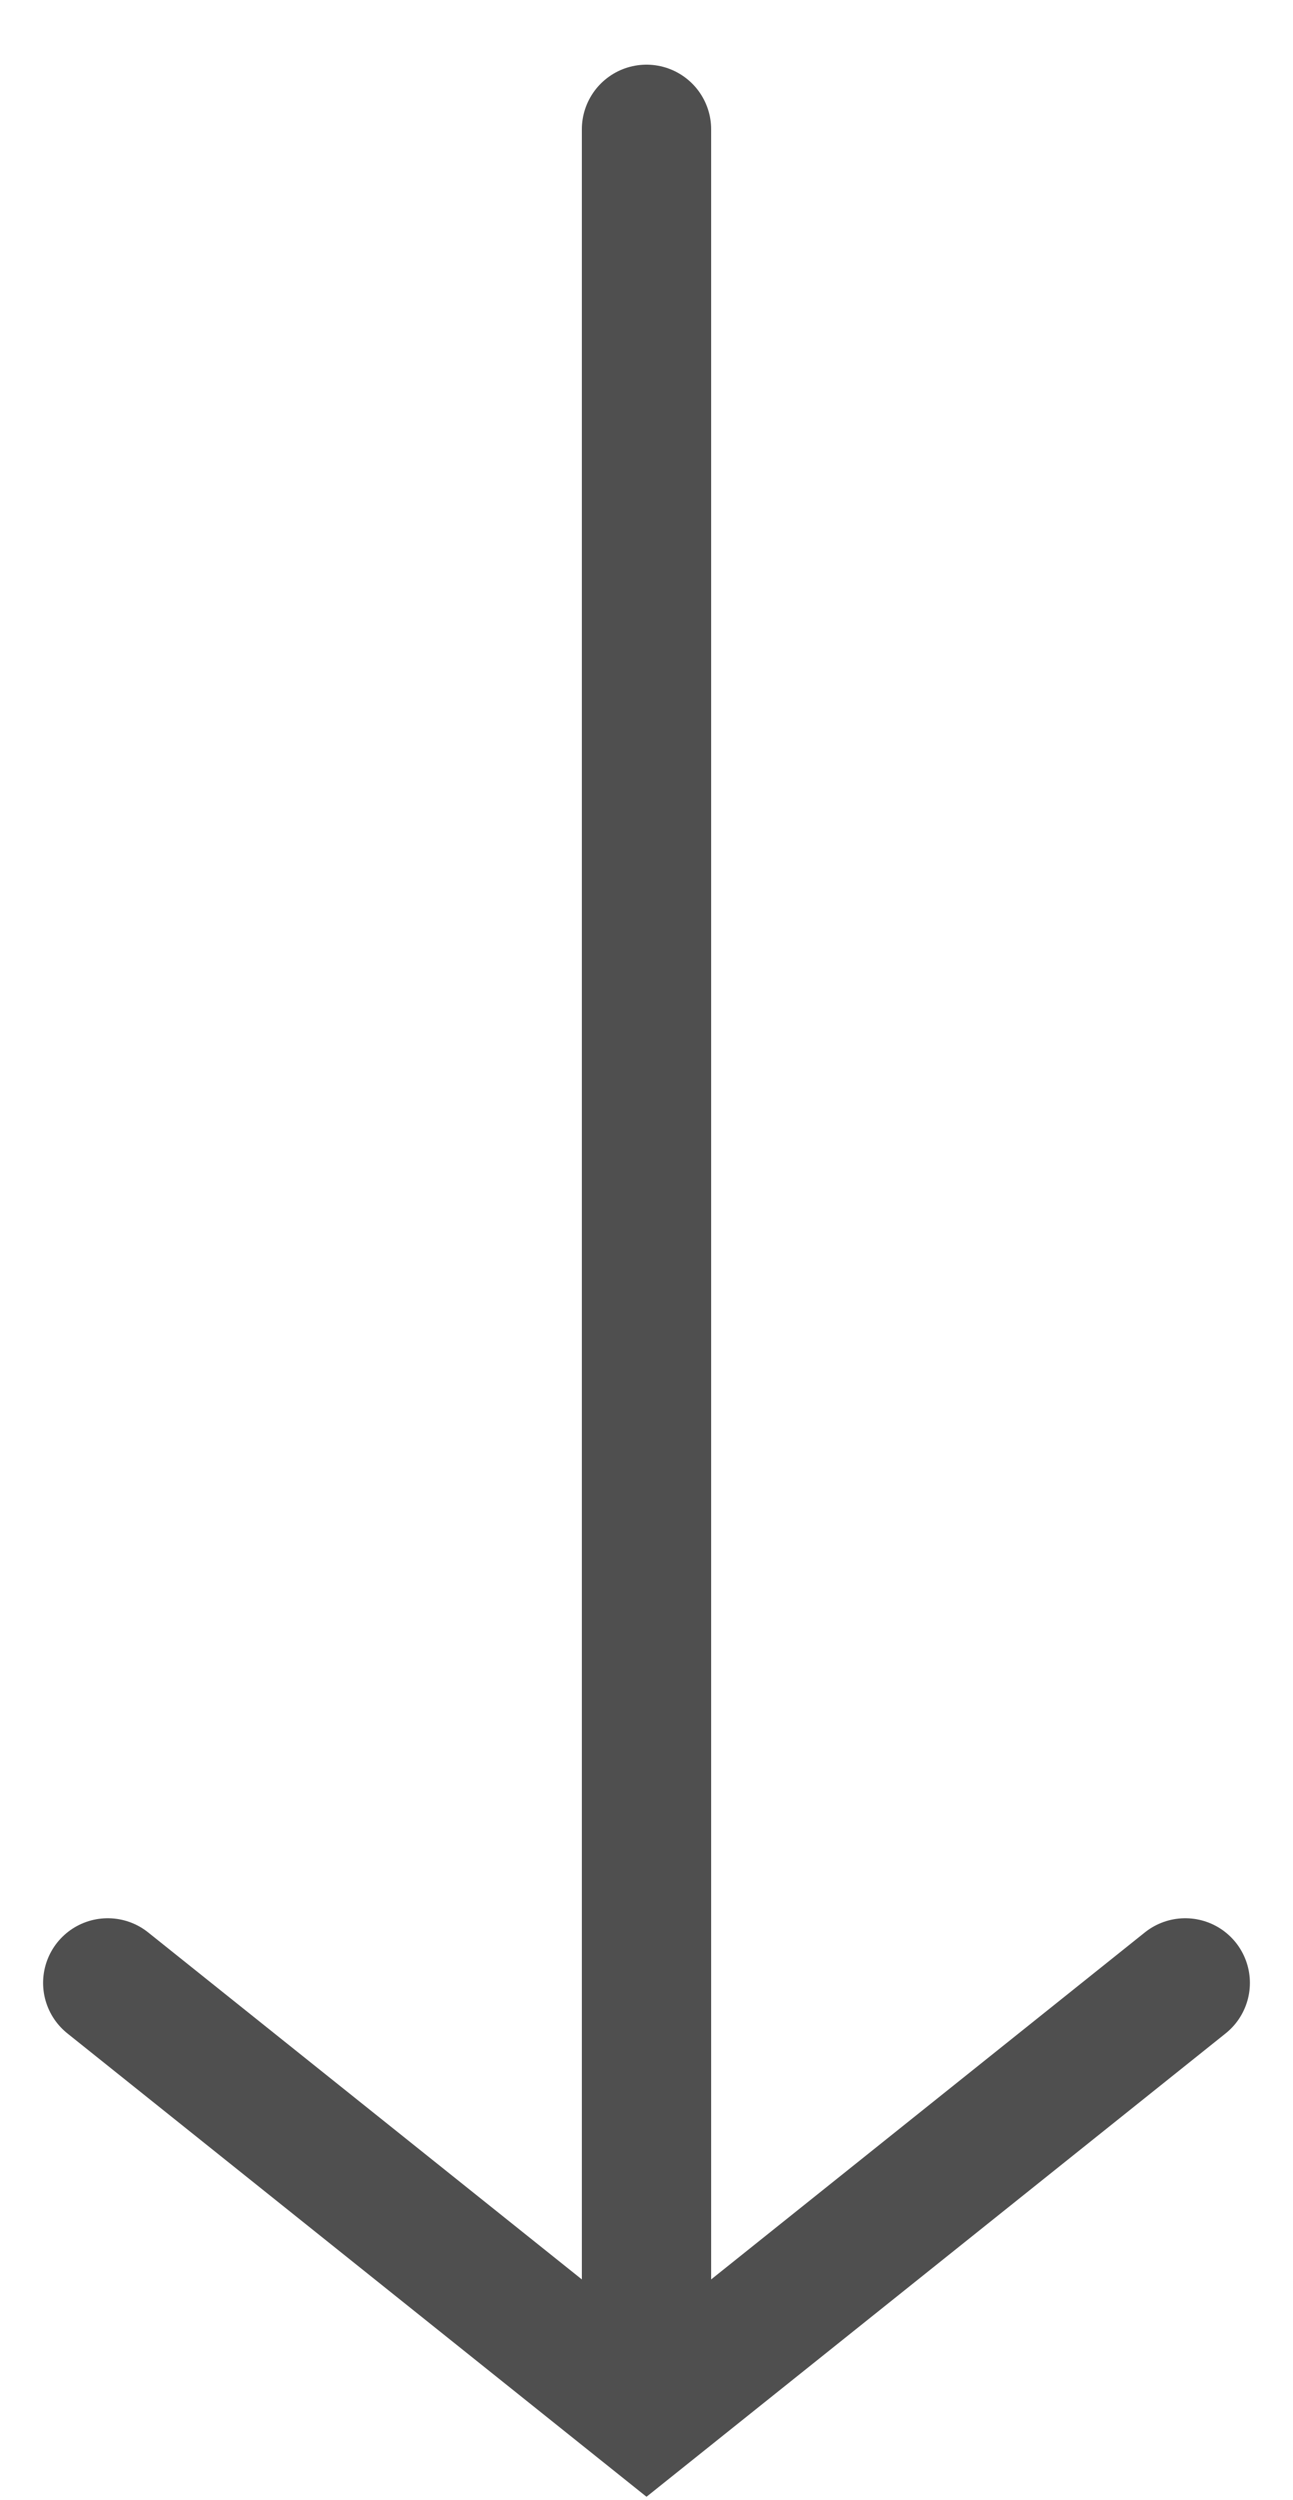
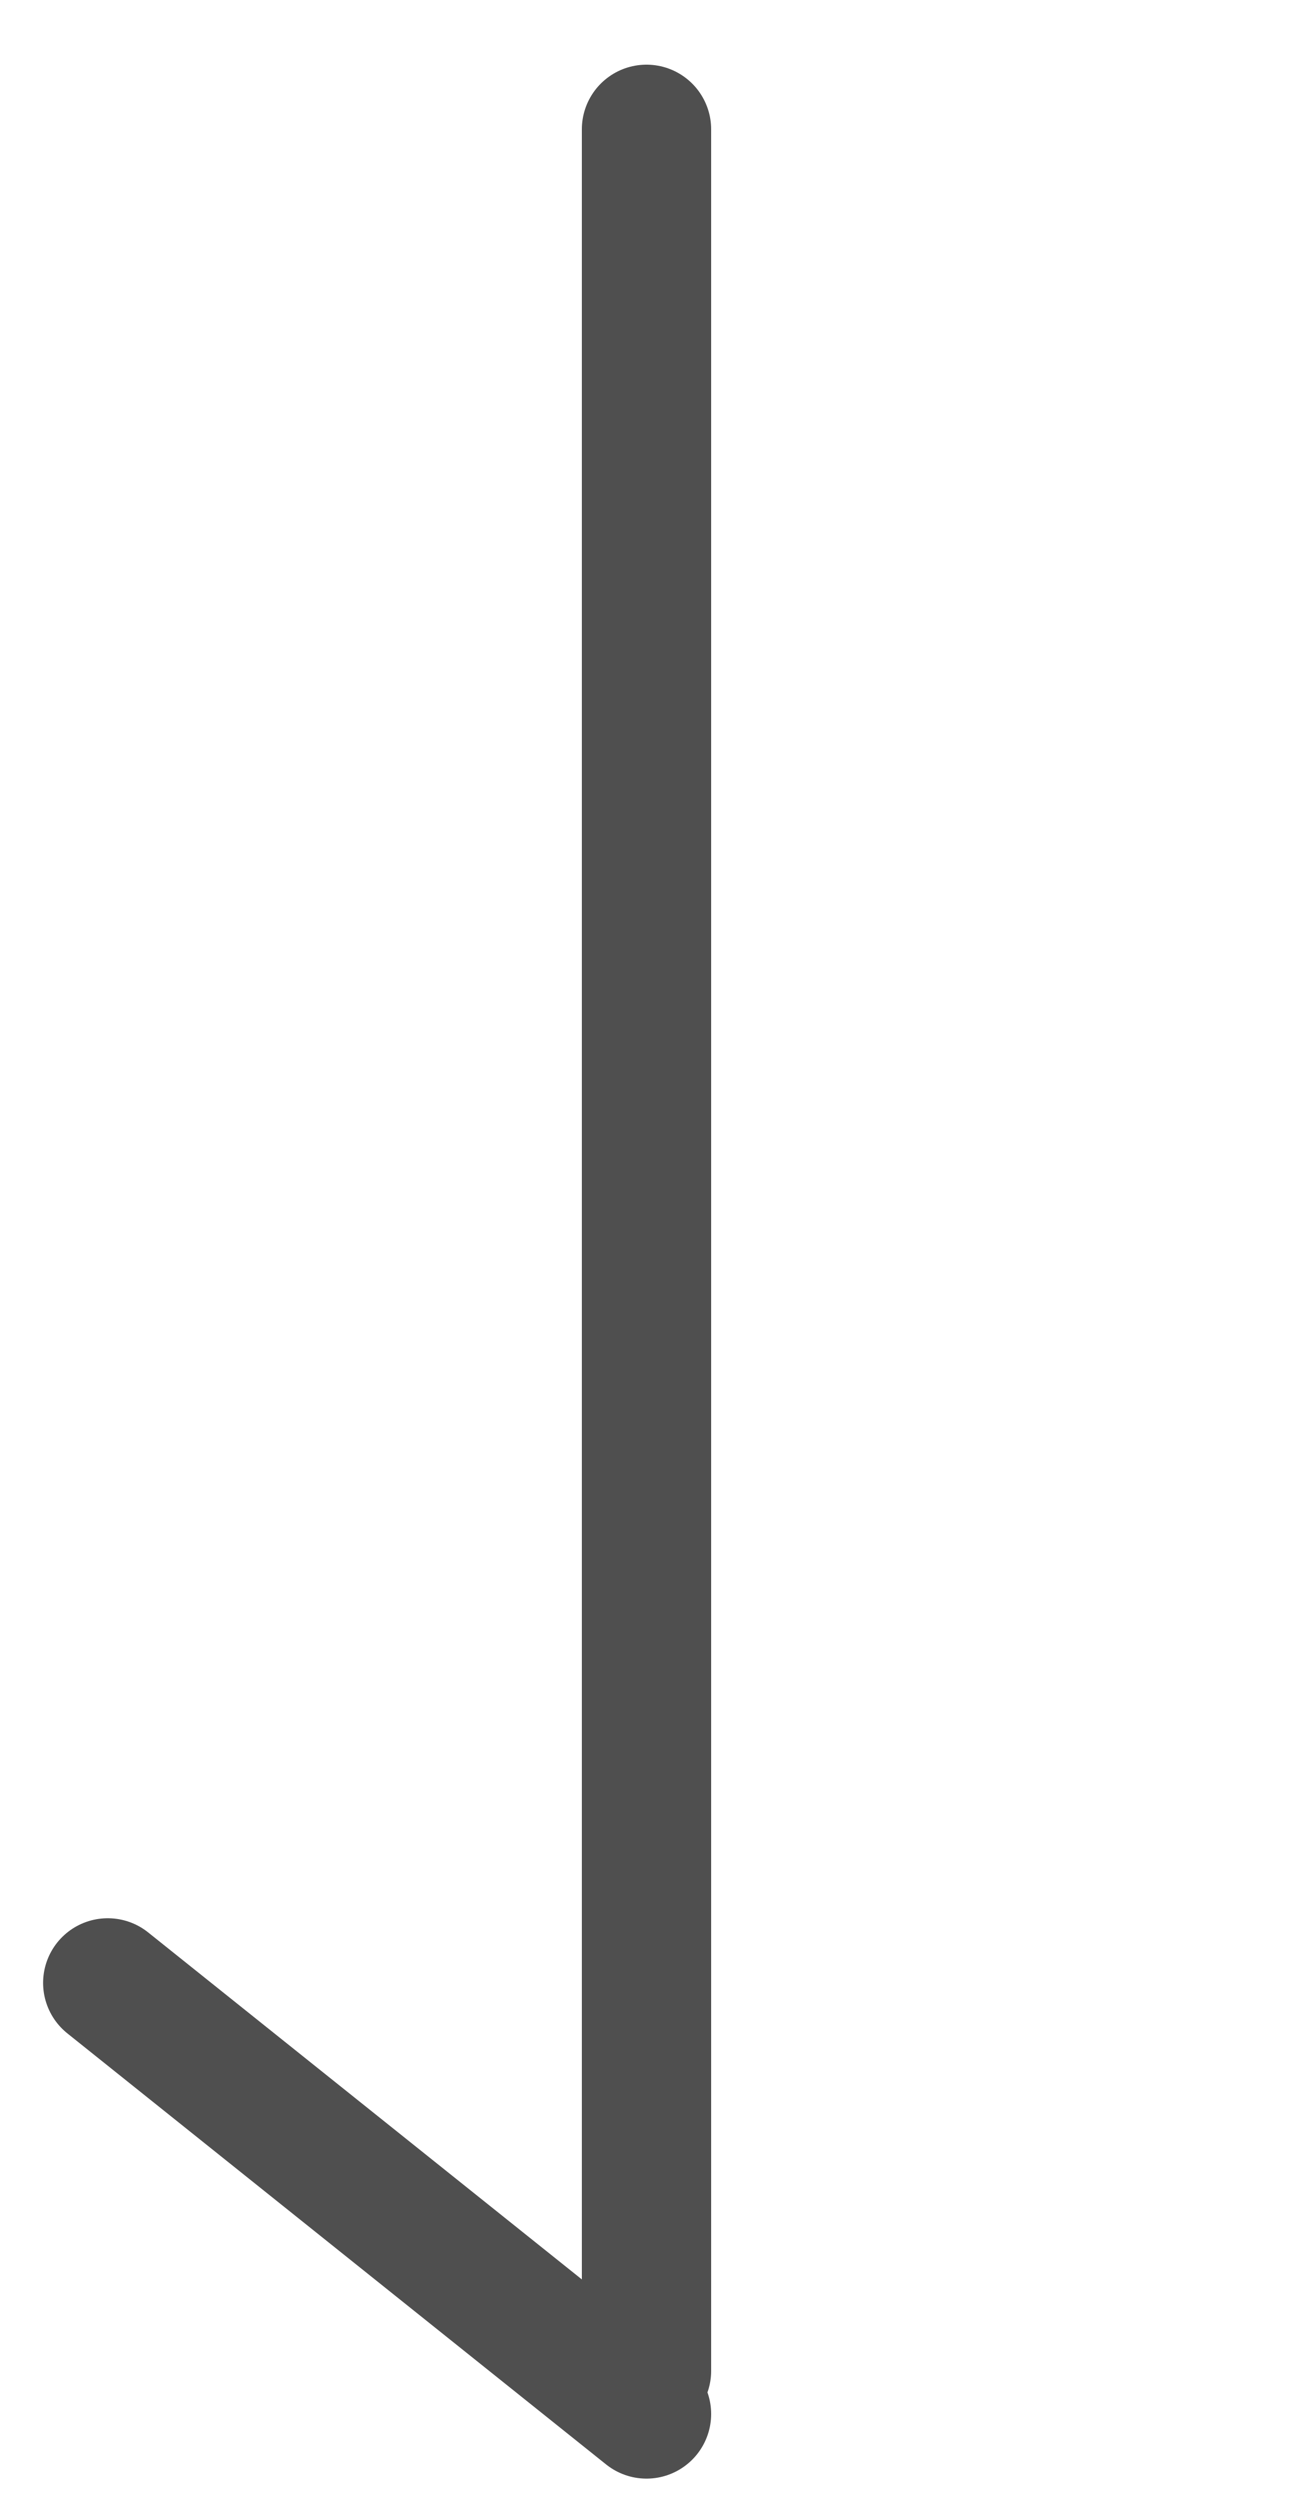
<svg xmlns="http://www.w3.org/2000/svg" width="15" height="29" viewBox="0 0 15 29" fill="none">
-   <path d="M1.25 23L7.5 28L13.75 23M7.5 1.5V27.5" stroke="#4F4F4F" stroke-width="1.5" stroke-linecap="round" />
+   <path d="M1.25 23L7.5 28M7.5 1.5V27.5" stroke="#4F4F4F" stroke-width="1.5" stroke-linecap="round" />
</svg>